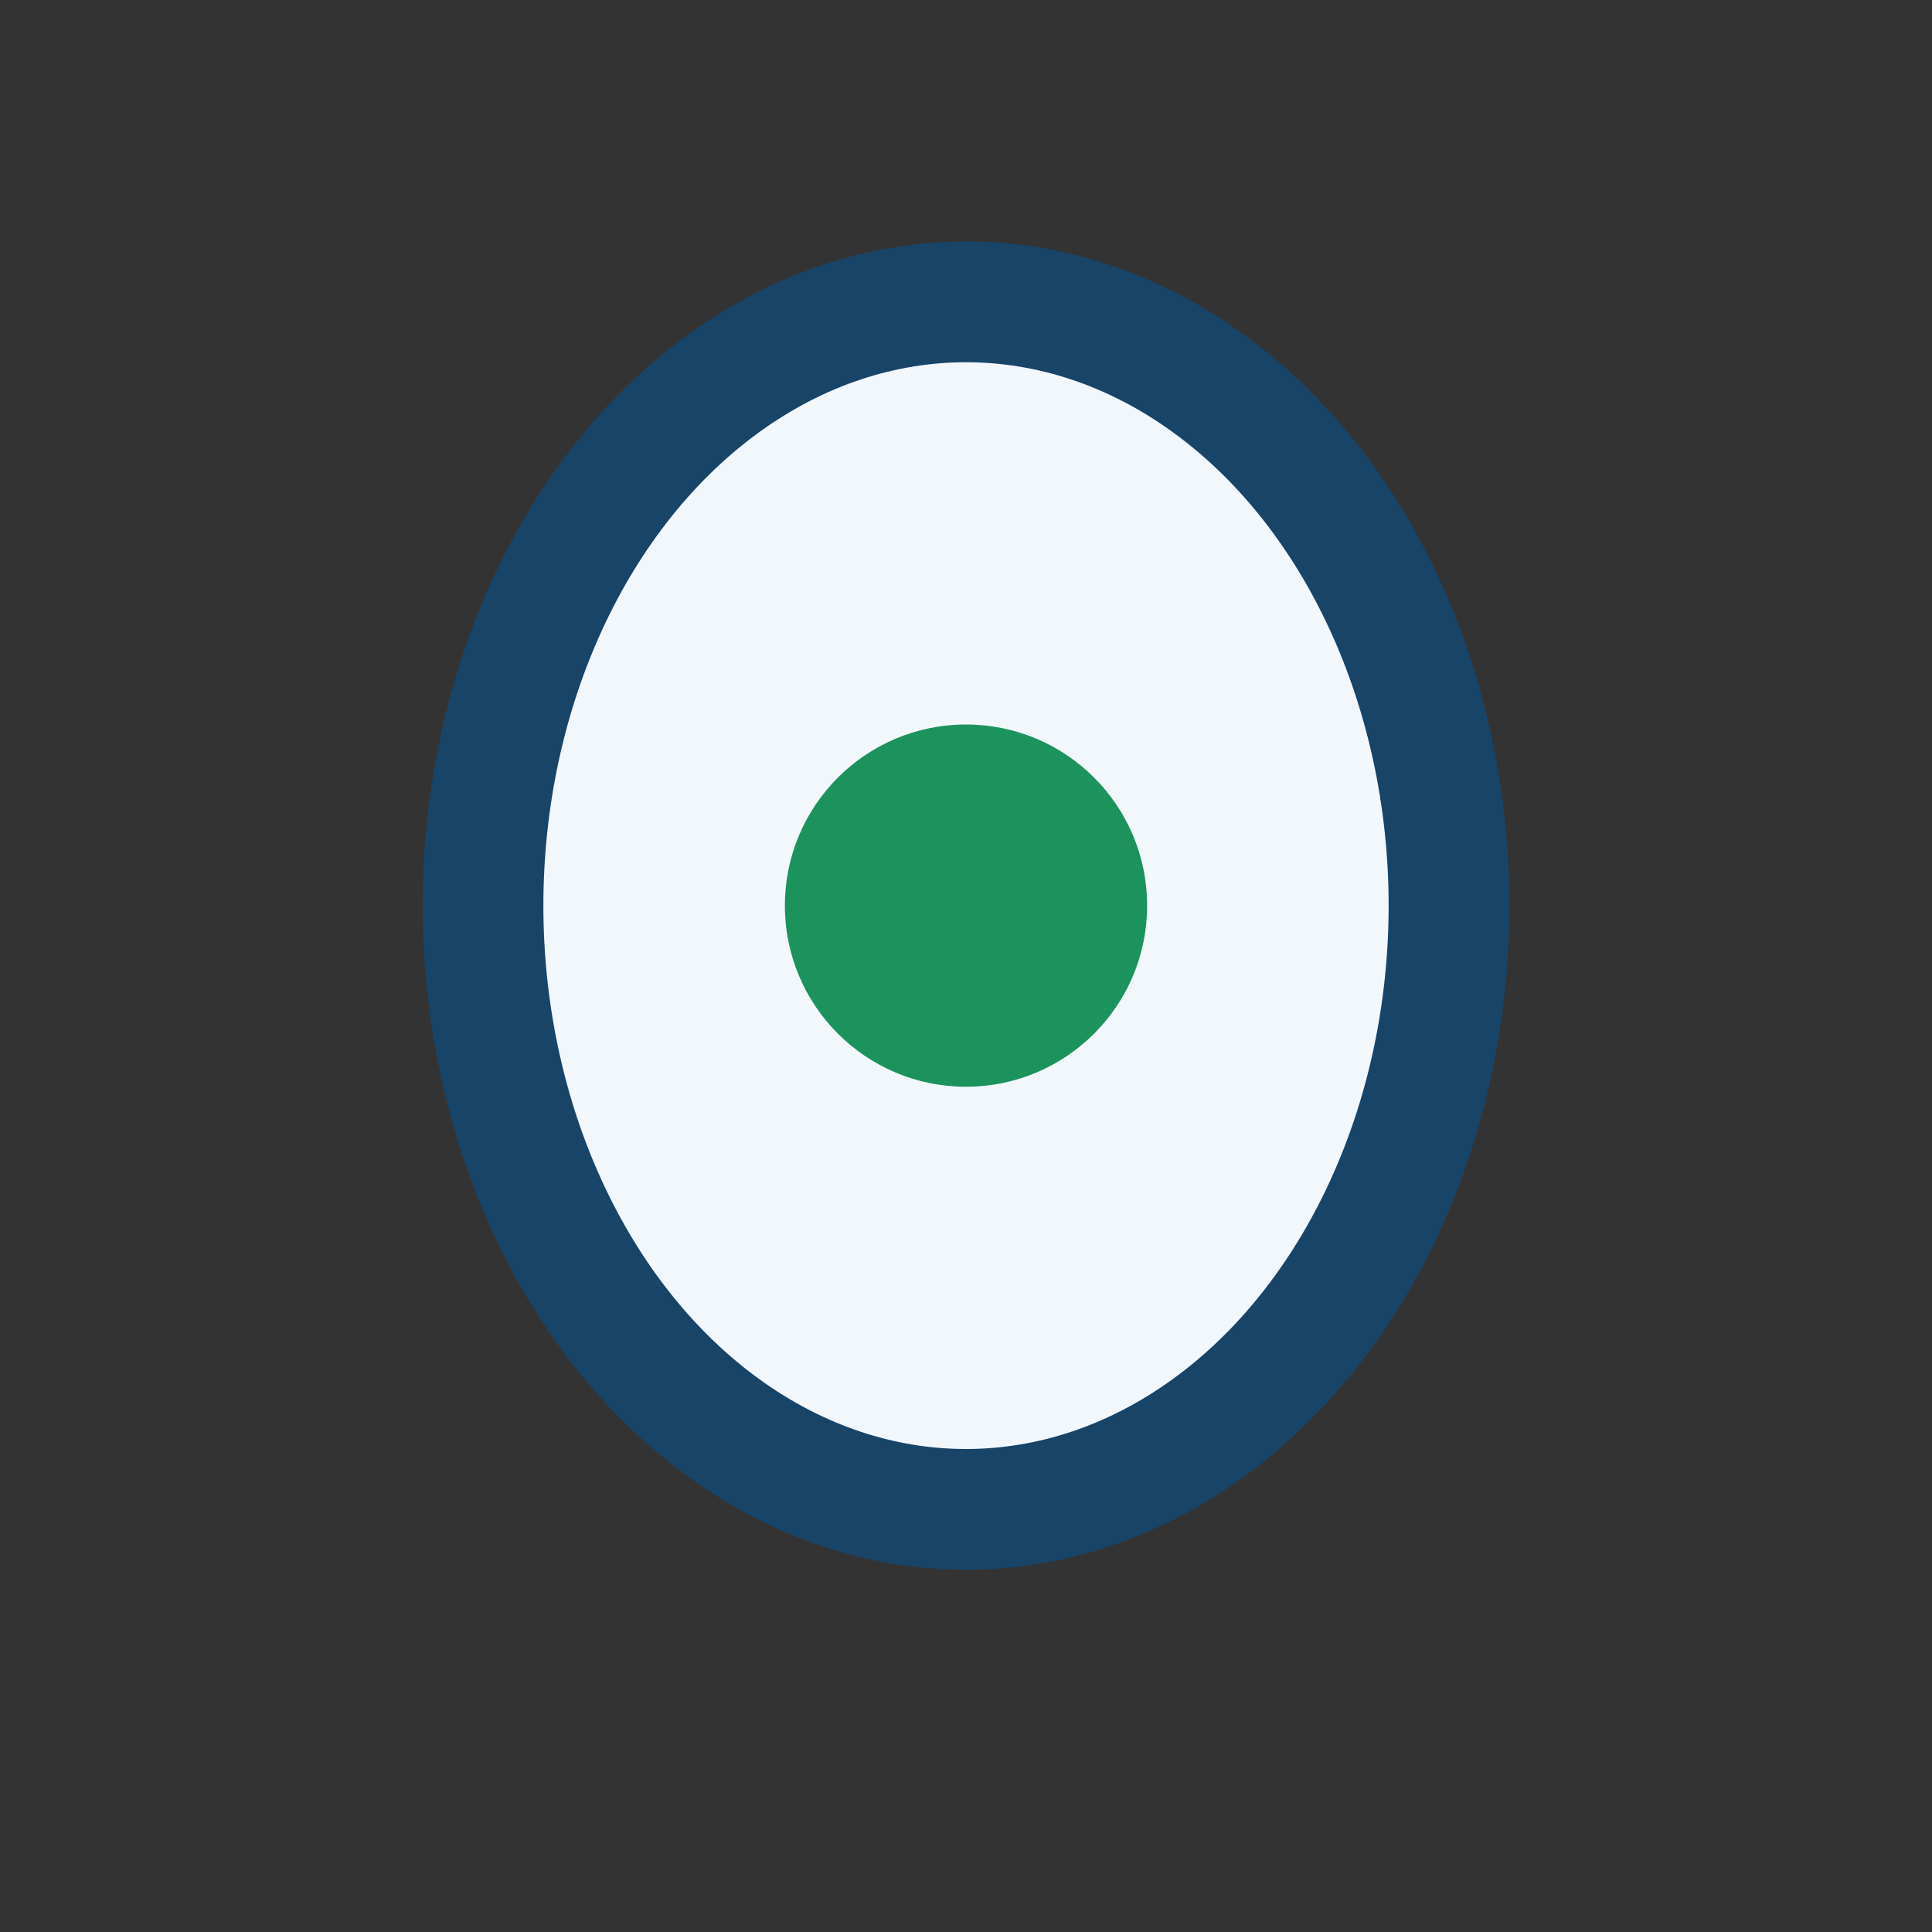
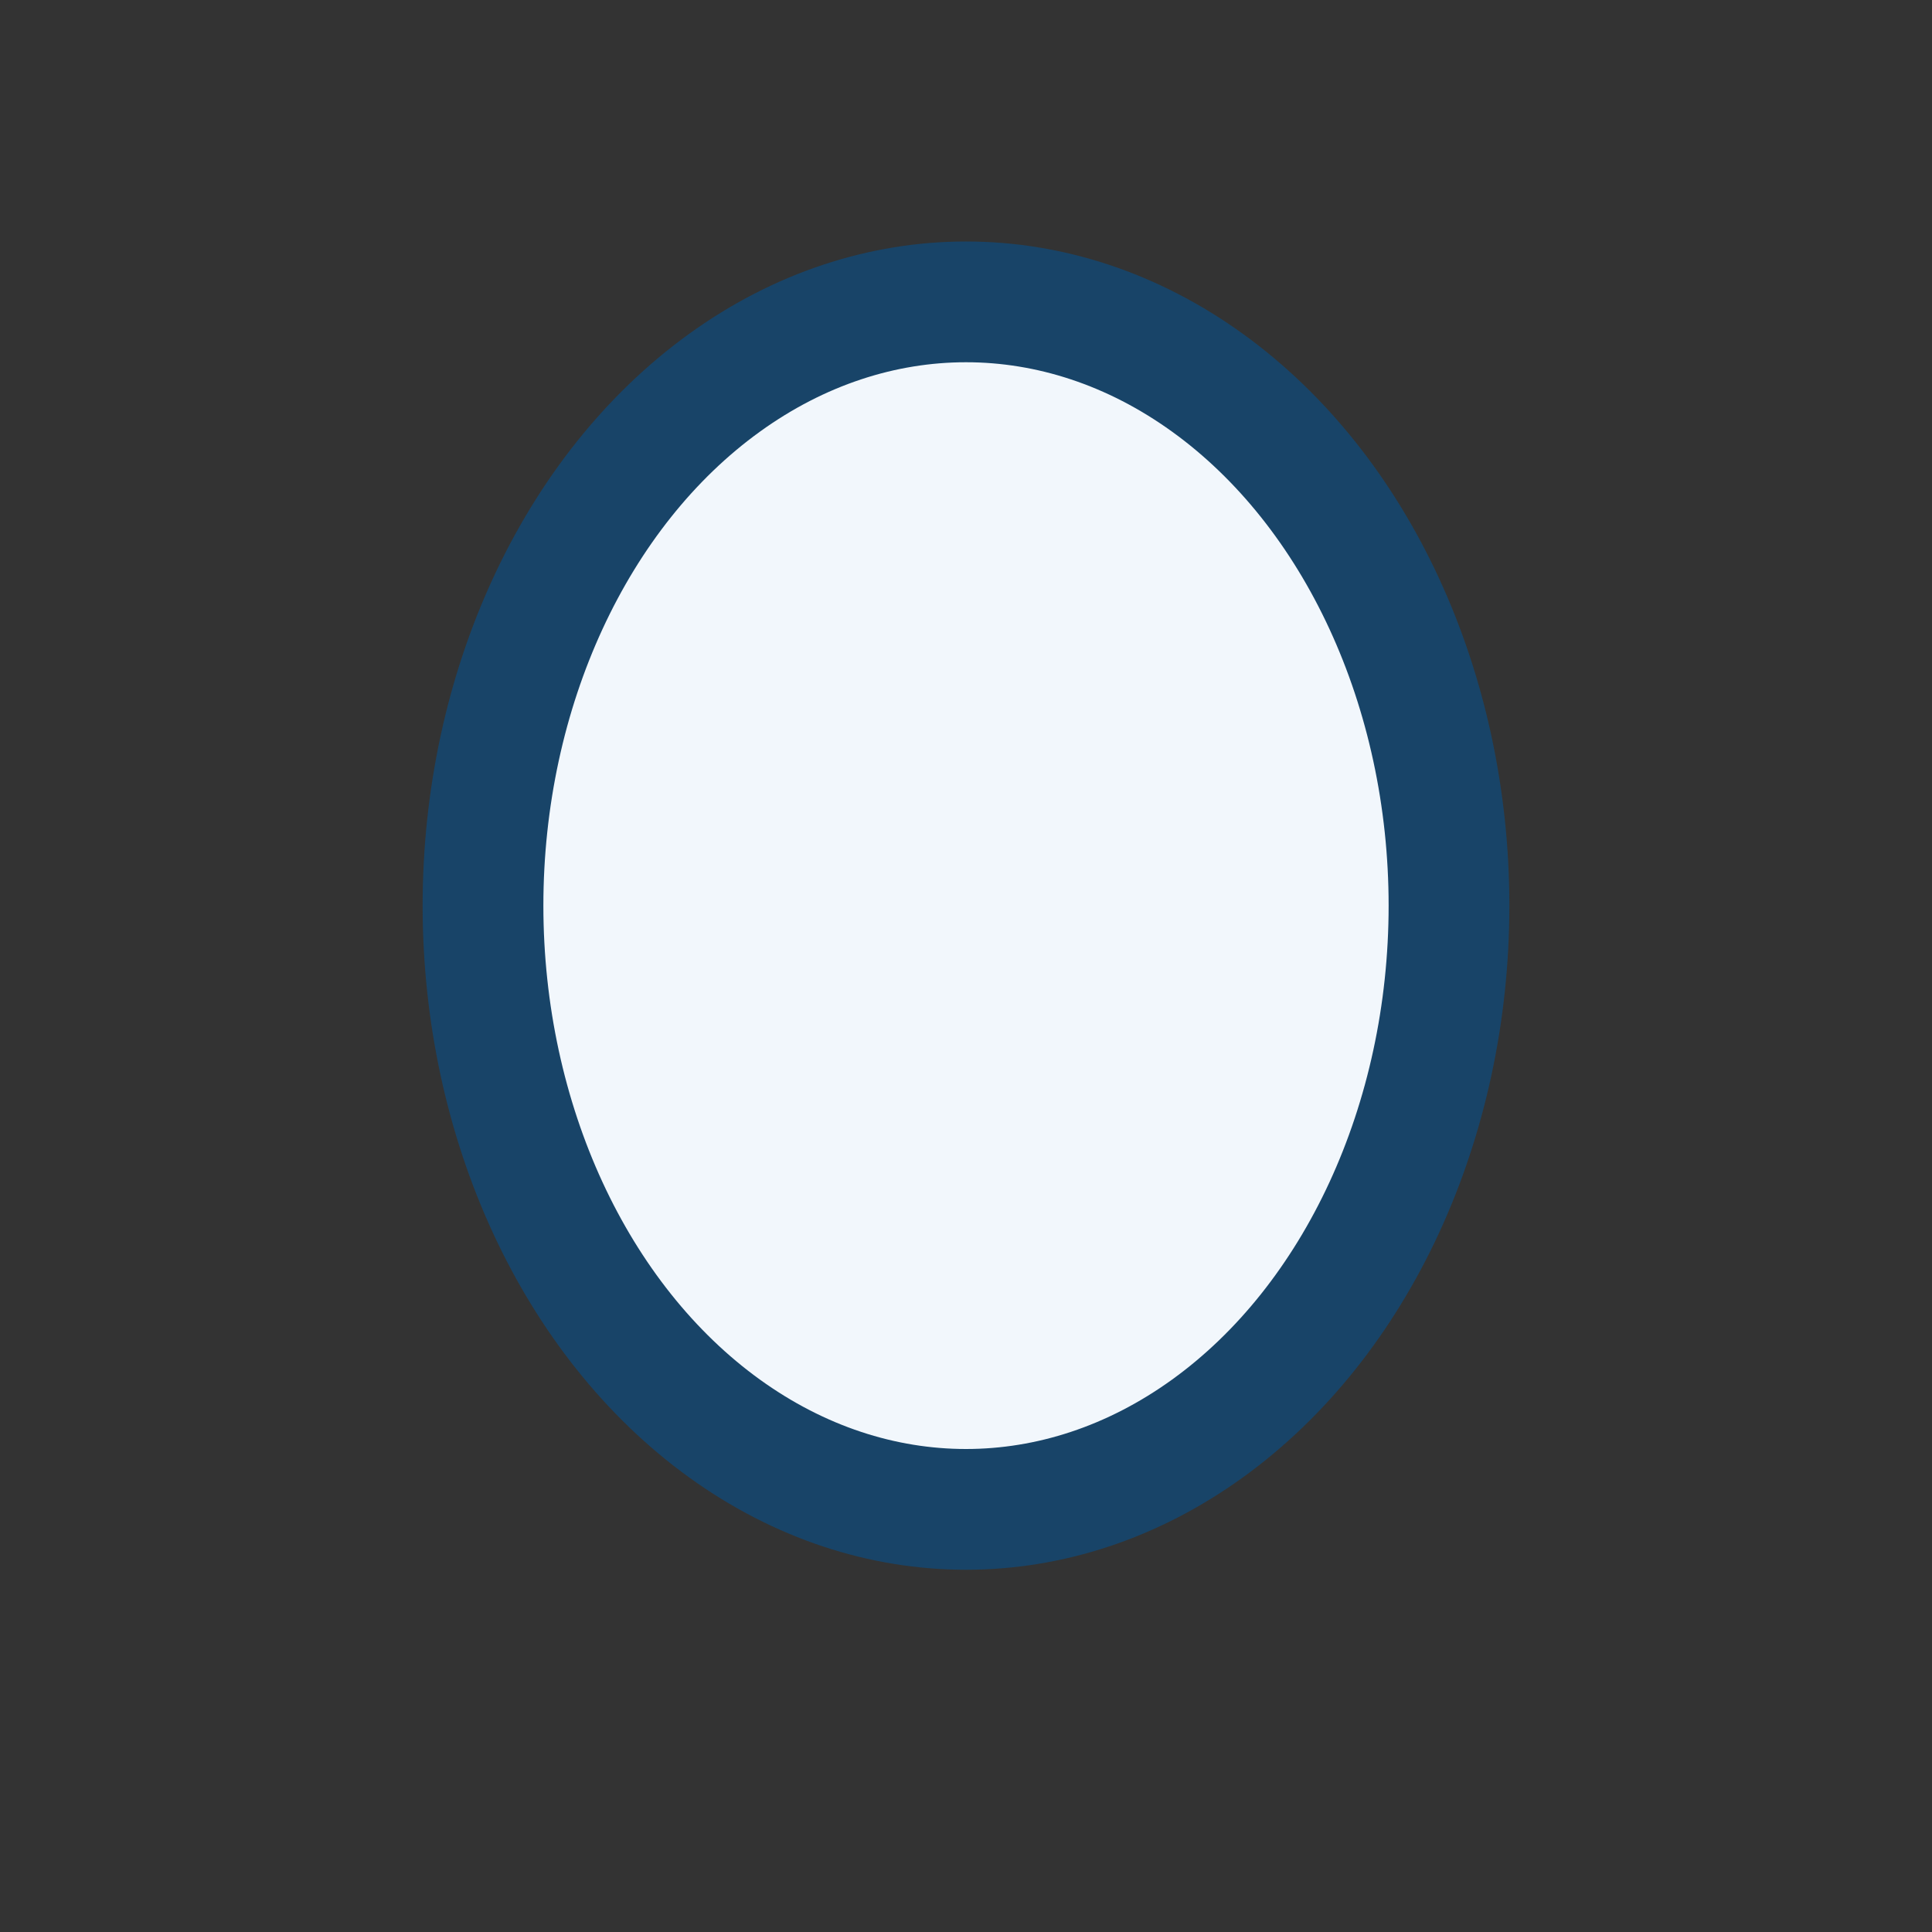
<svg xmlns="http://www.w3.org/2000/svg" width="32" height="32" viewBox="0 0 32 32">
  <rect x="0" y="0" width="32" height="32" fill="#333333" stroke="none" />
  <ellipse cx="16" cy="15" rx="8" ry="10" fill="#F2F7FC" stroke="#184468" stroke-width="2" />
-   <circle cx="16" cy="15" r="3" fill="#1C935D" />
</svg>